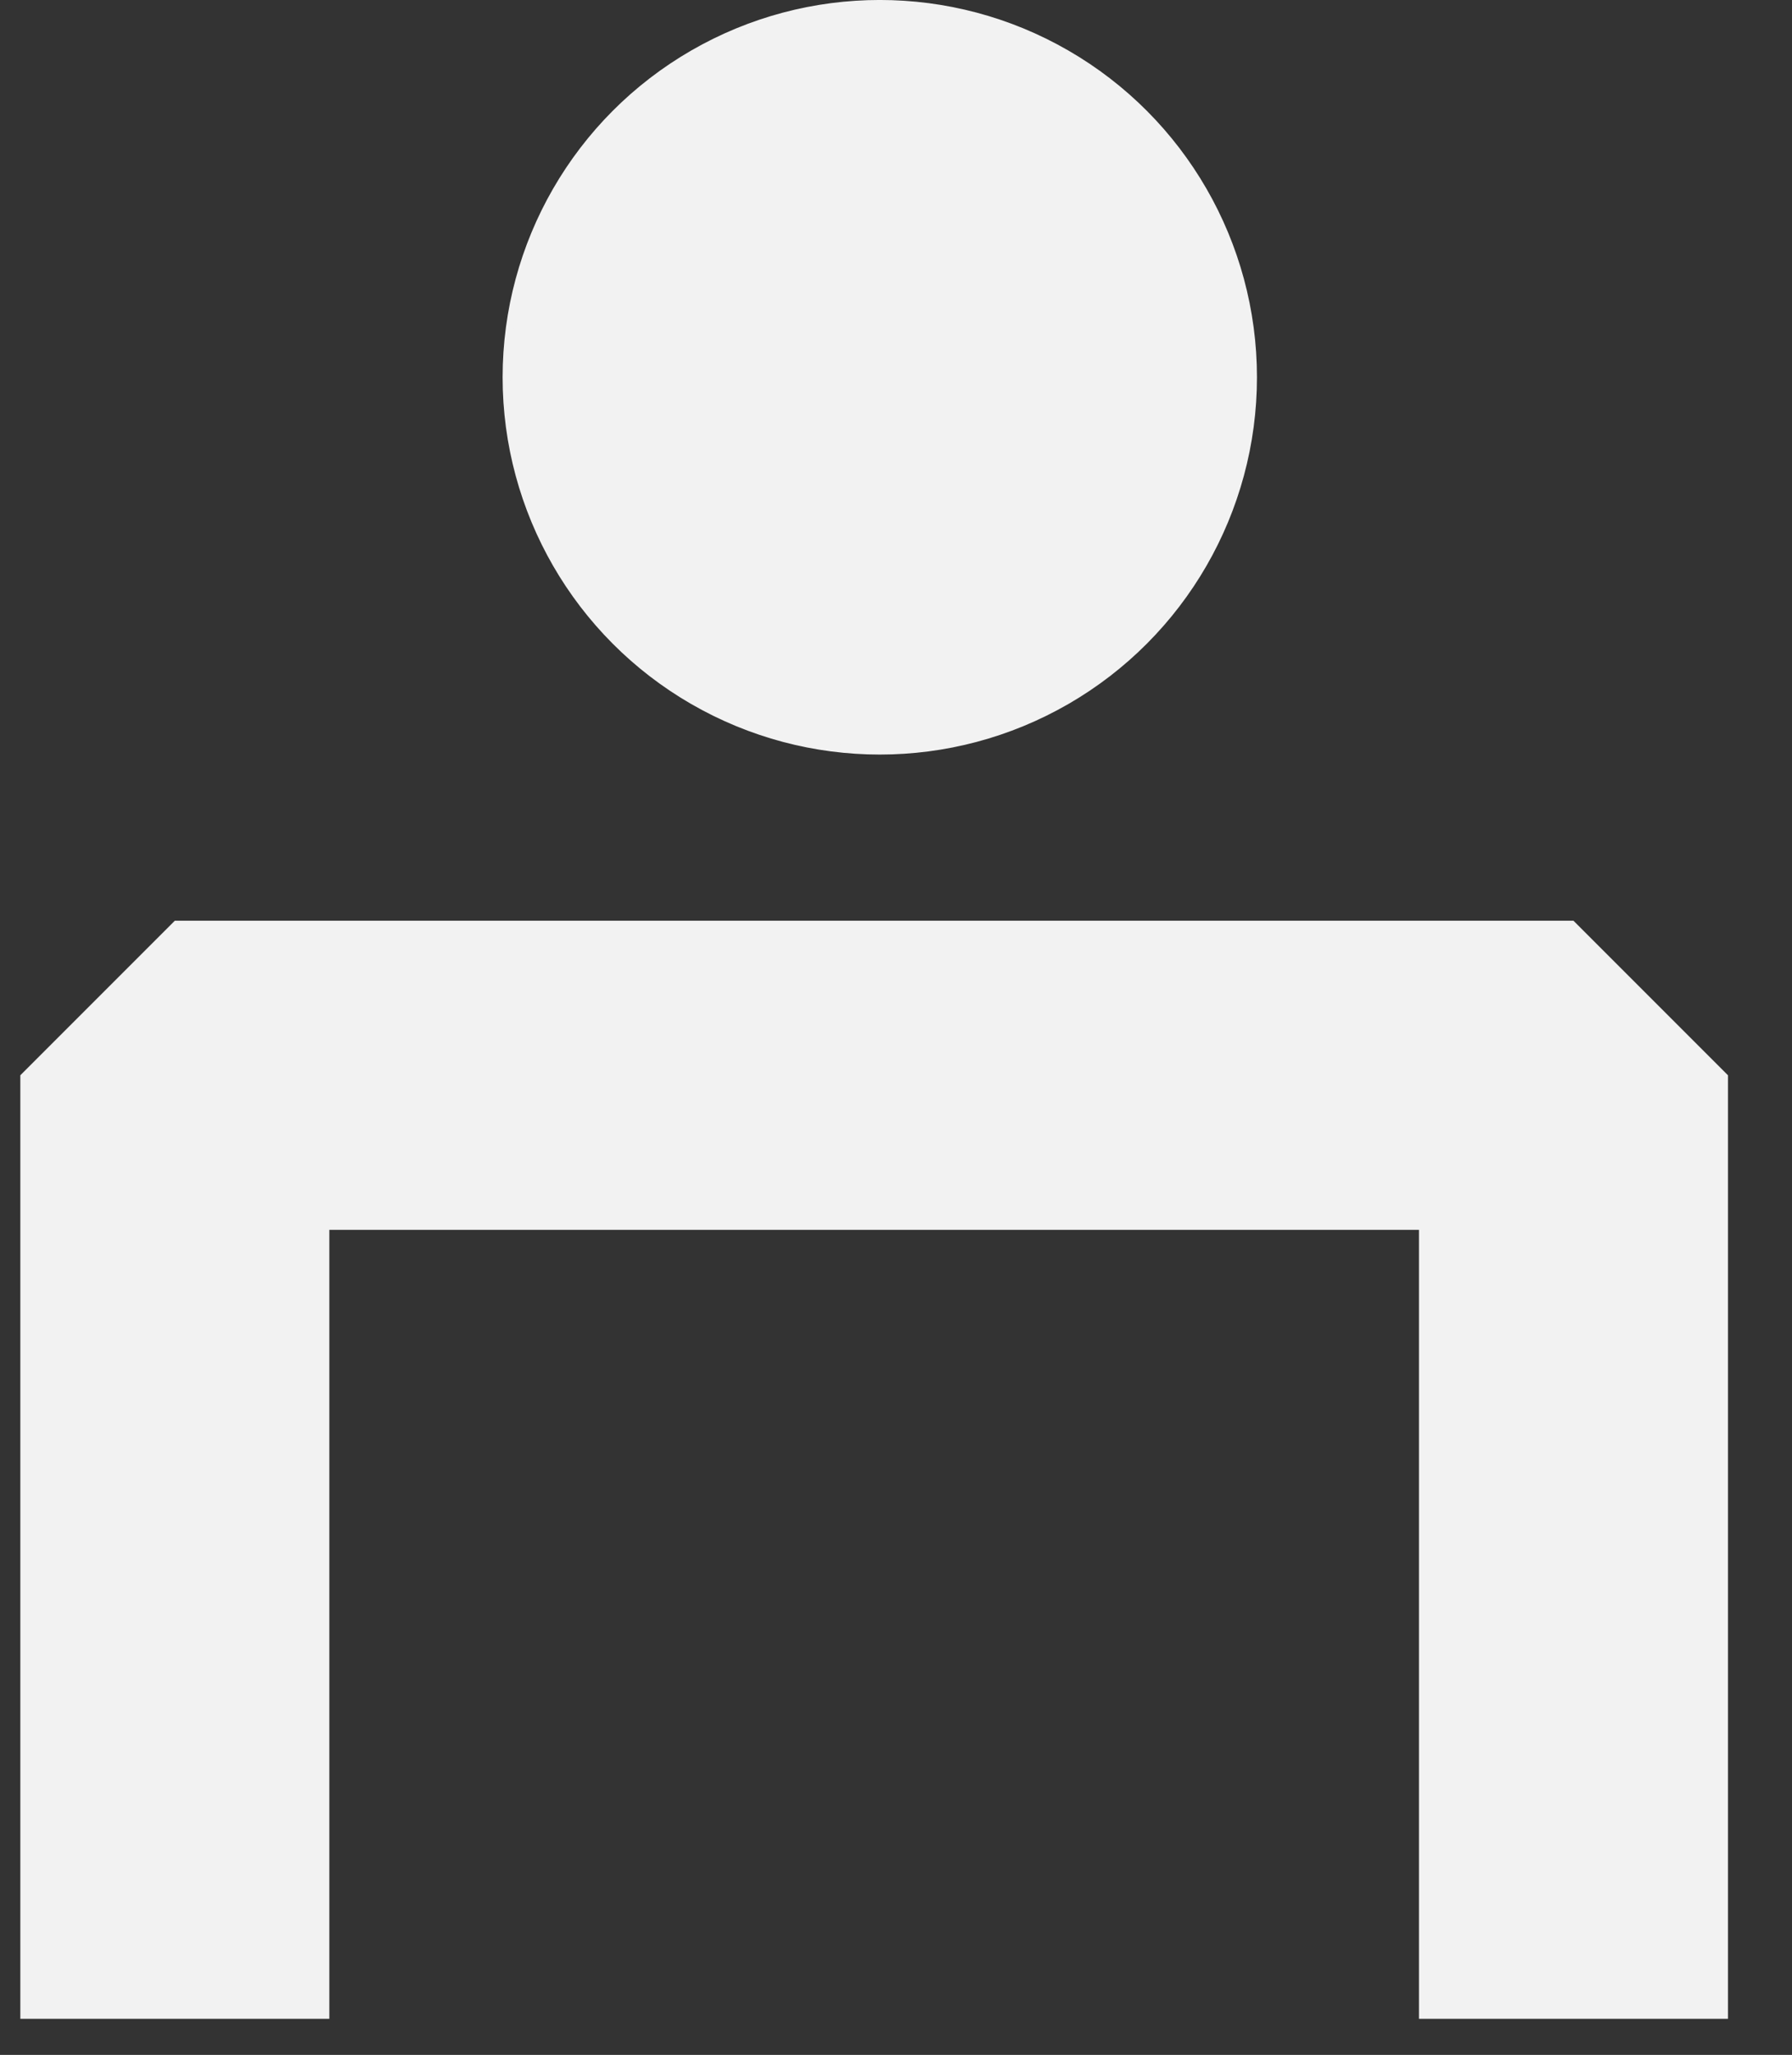
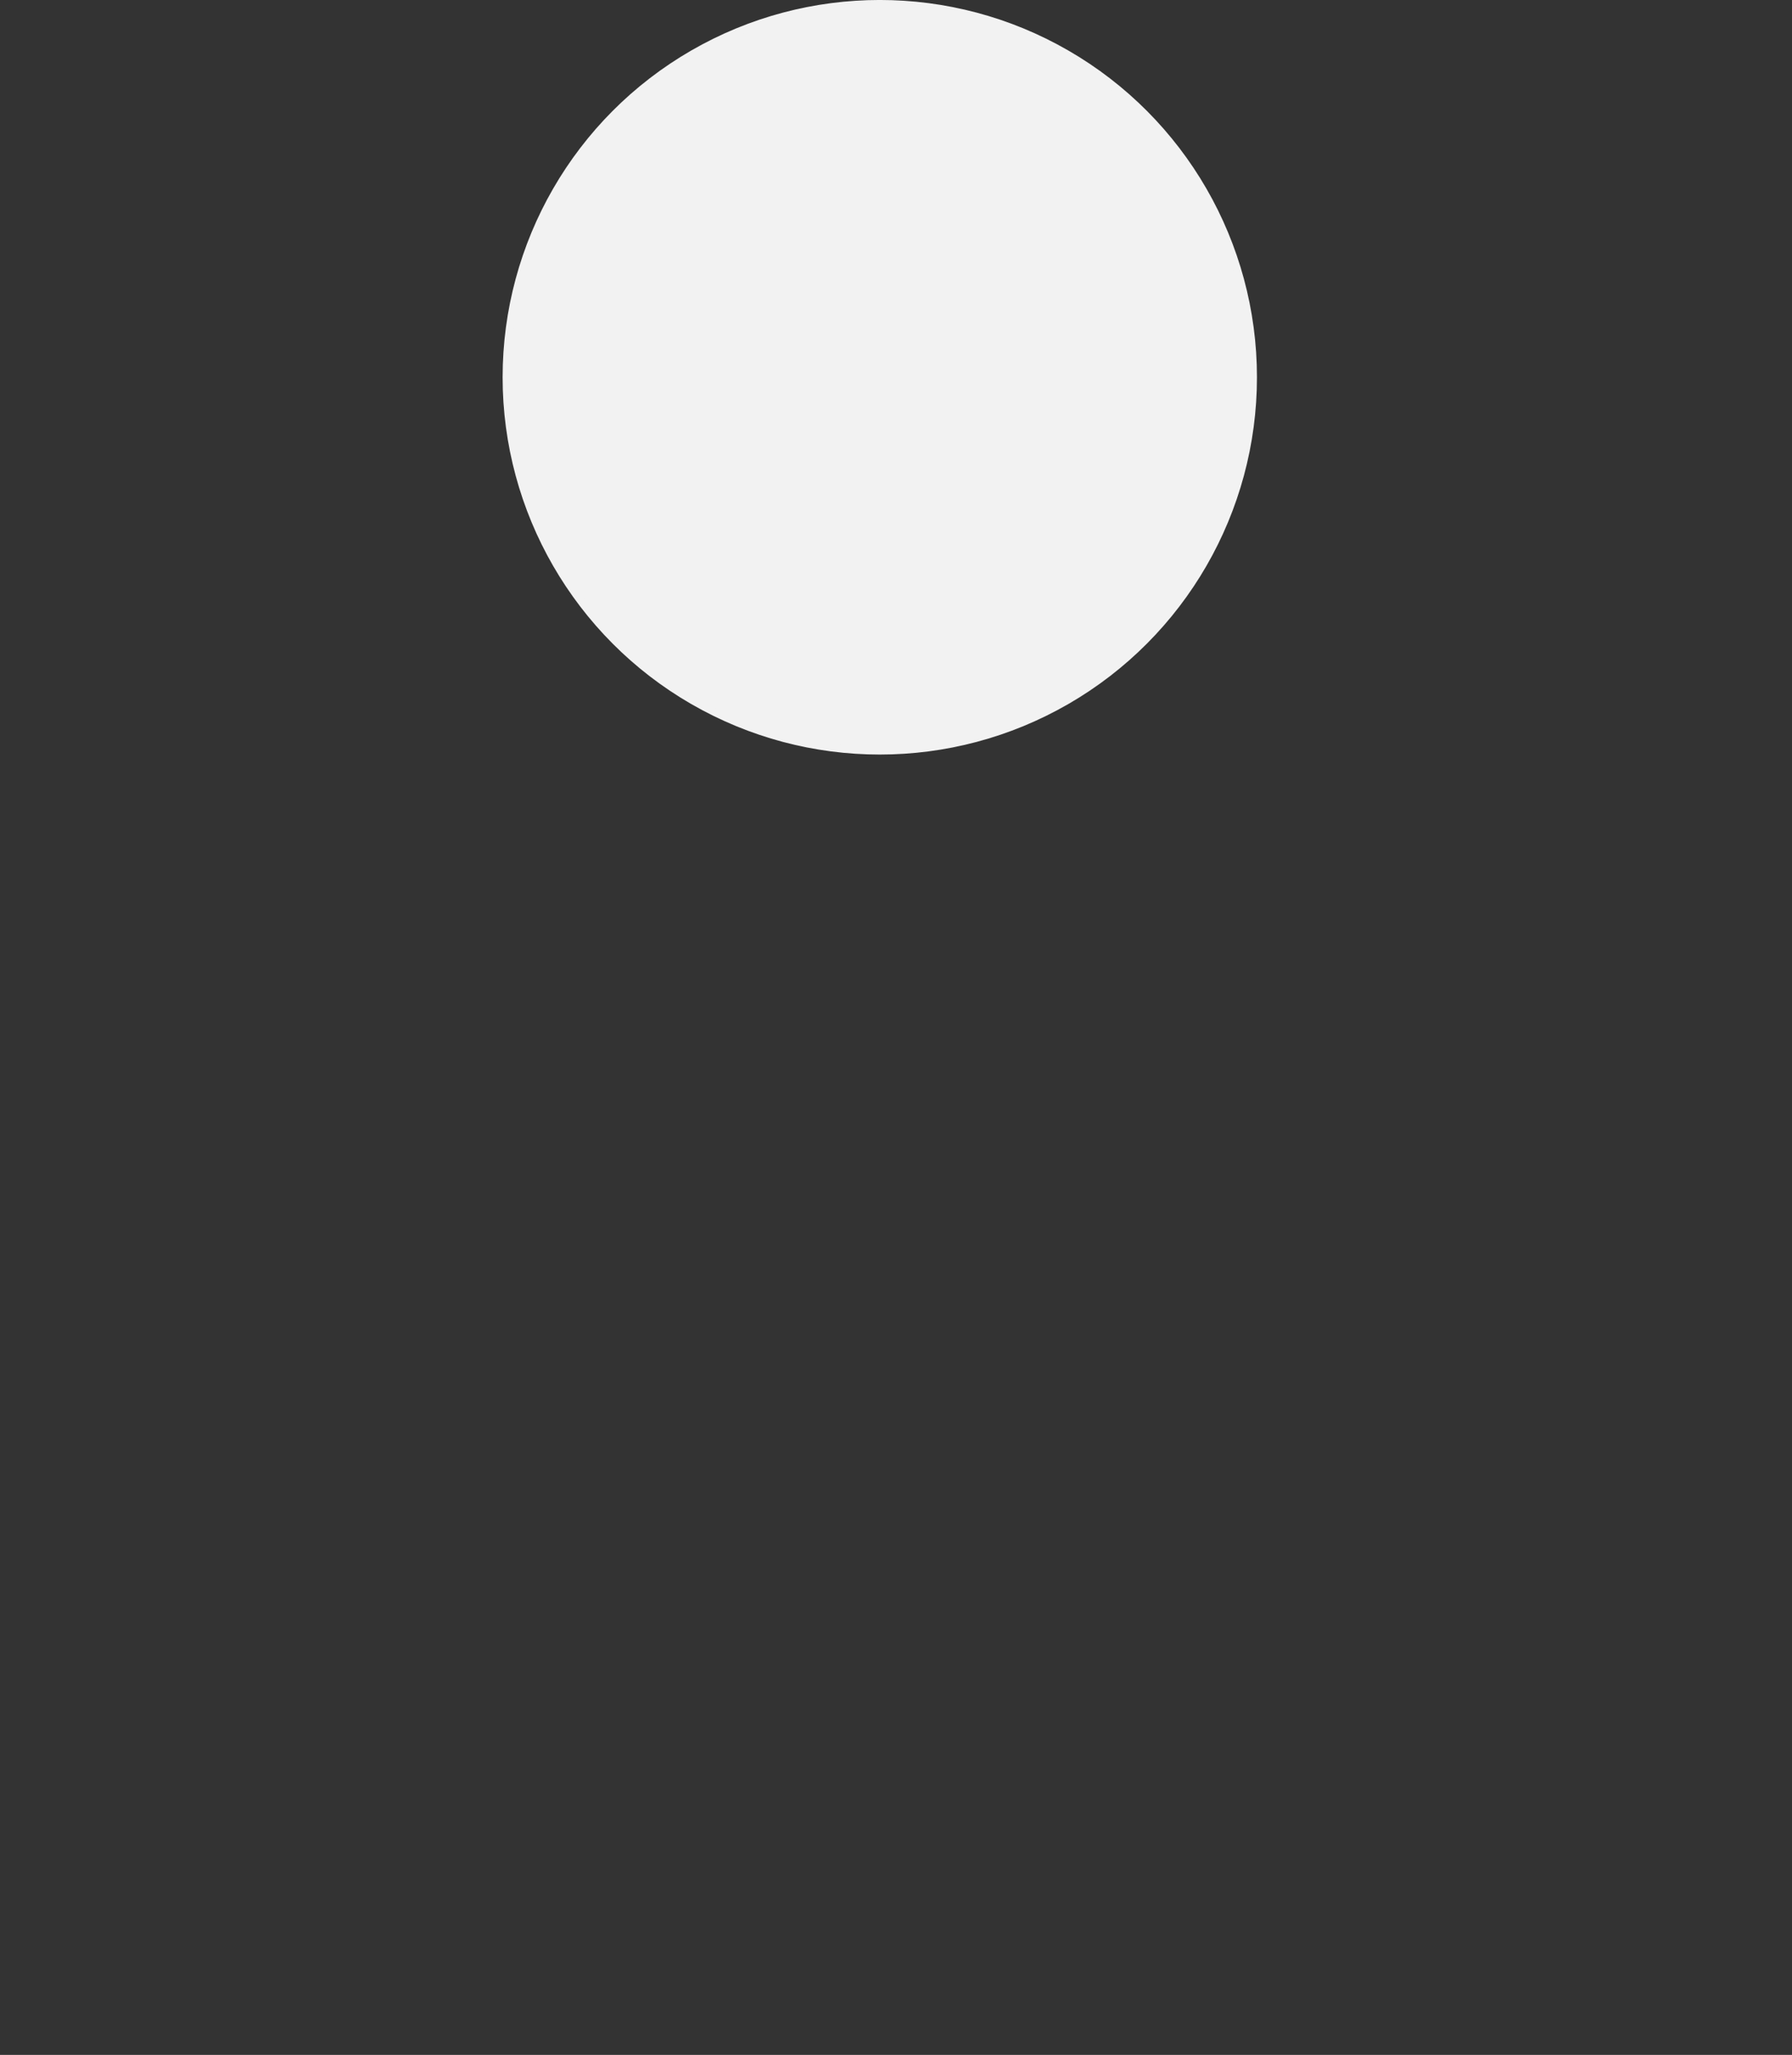
<svg xmlns="http://www.w3.org/2000/svg" width="41" height="47" viewBox="0 0 41 47" fill="none">
  <rect x="0" y="0" width="41" height="47" fill="#333333" stroke="none" />
-   <path d="M4 46.175V24.594H36V46.175" stroke="#F2F2F2" stroke-width="7.07" stroke-linejoin="bevel" />
  <circle cx="20.129" cy="8.629" r="8.543" fill="#F2F2F2" stroke="#F2F2F2" stroke-width="0.173" />
</svg>